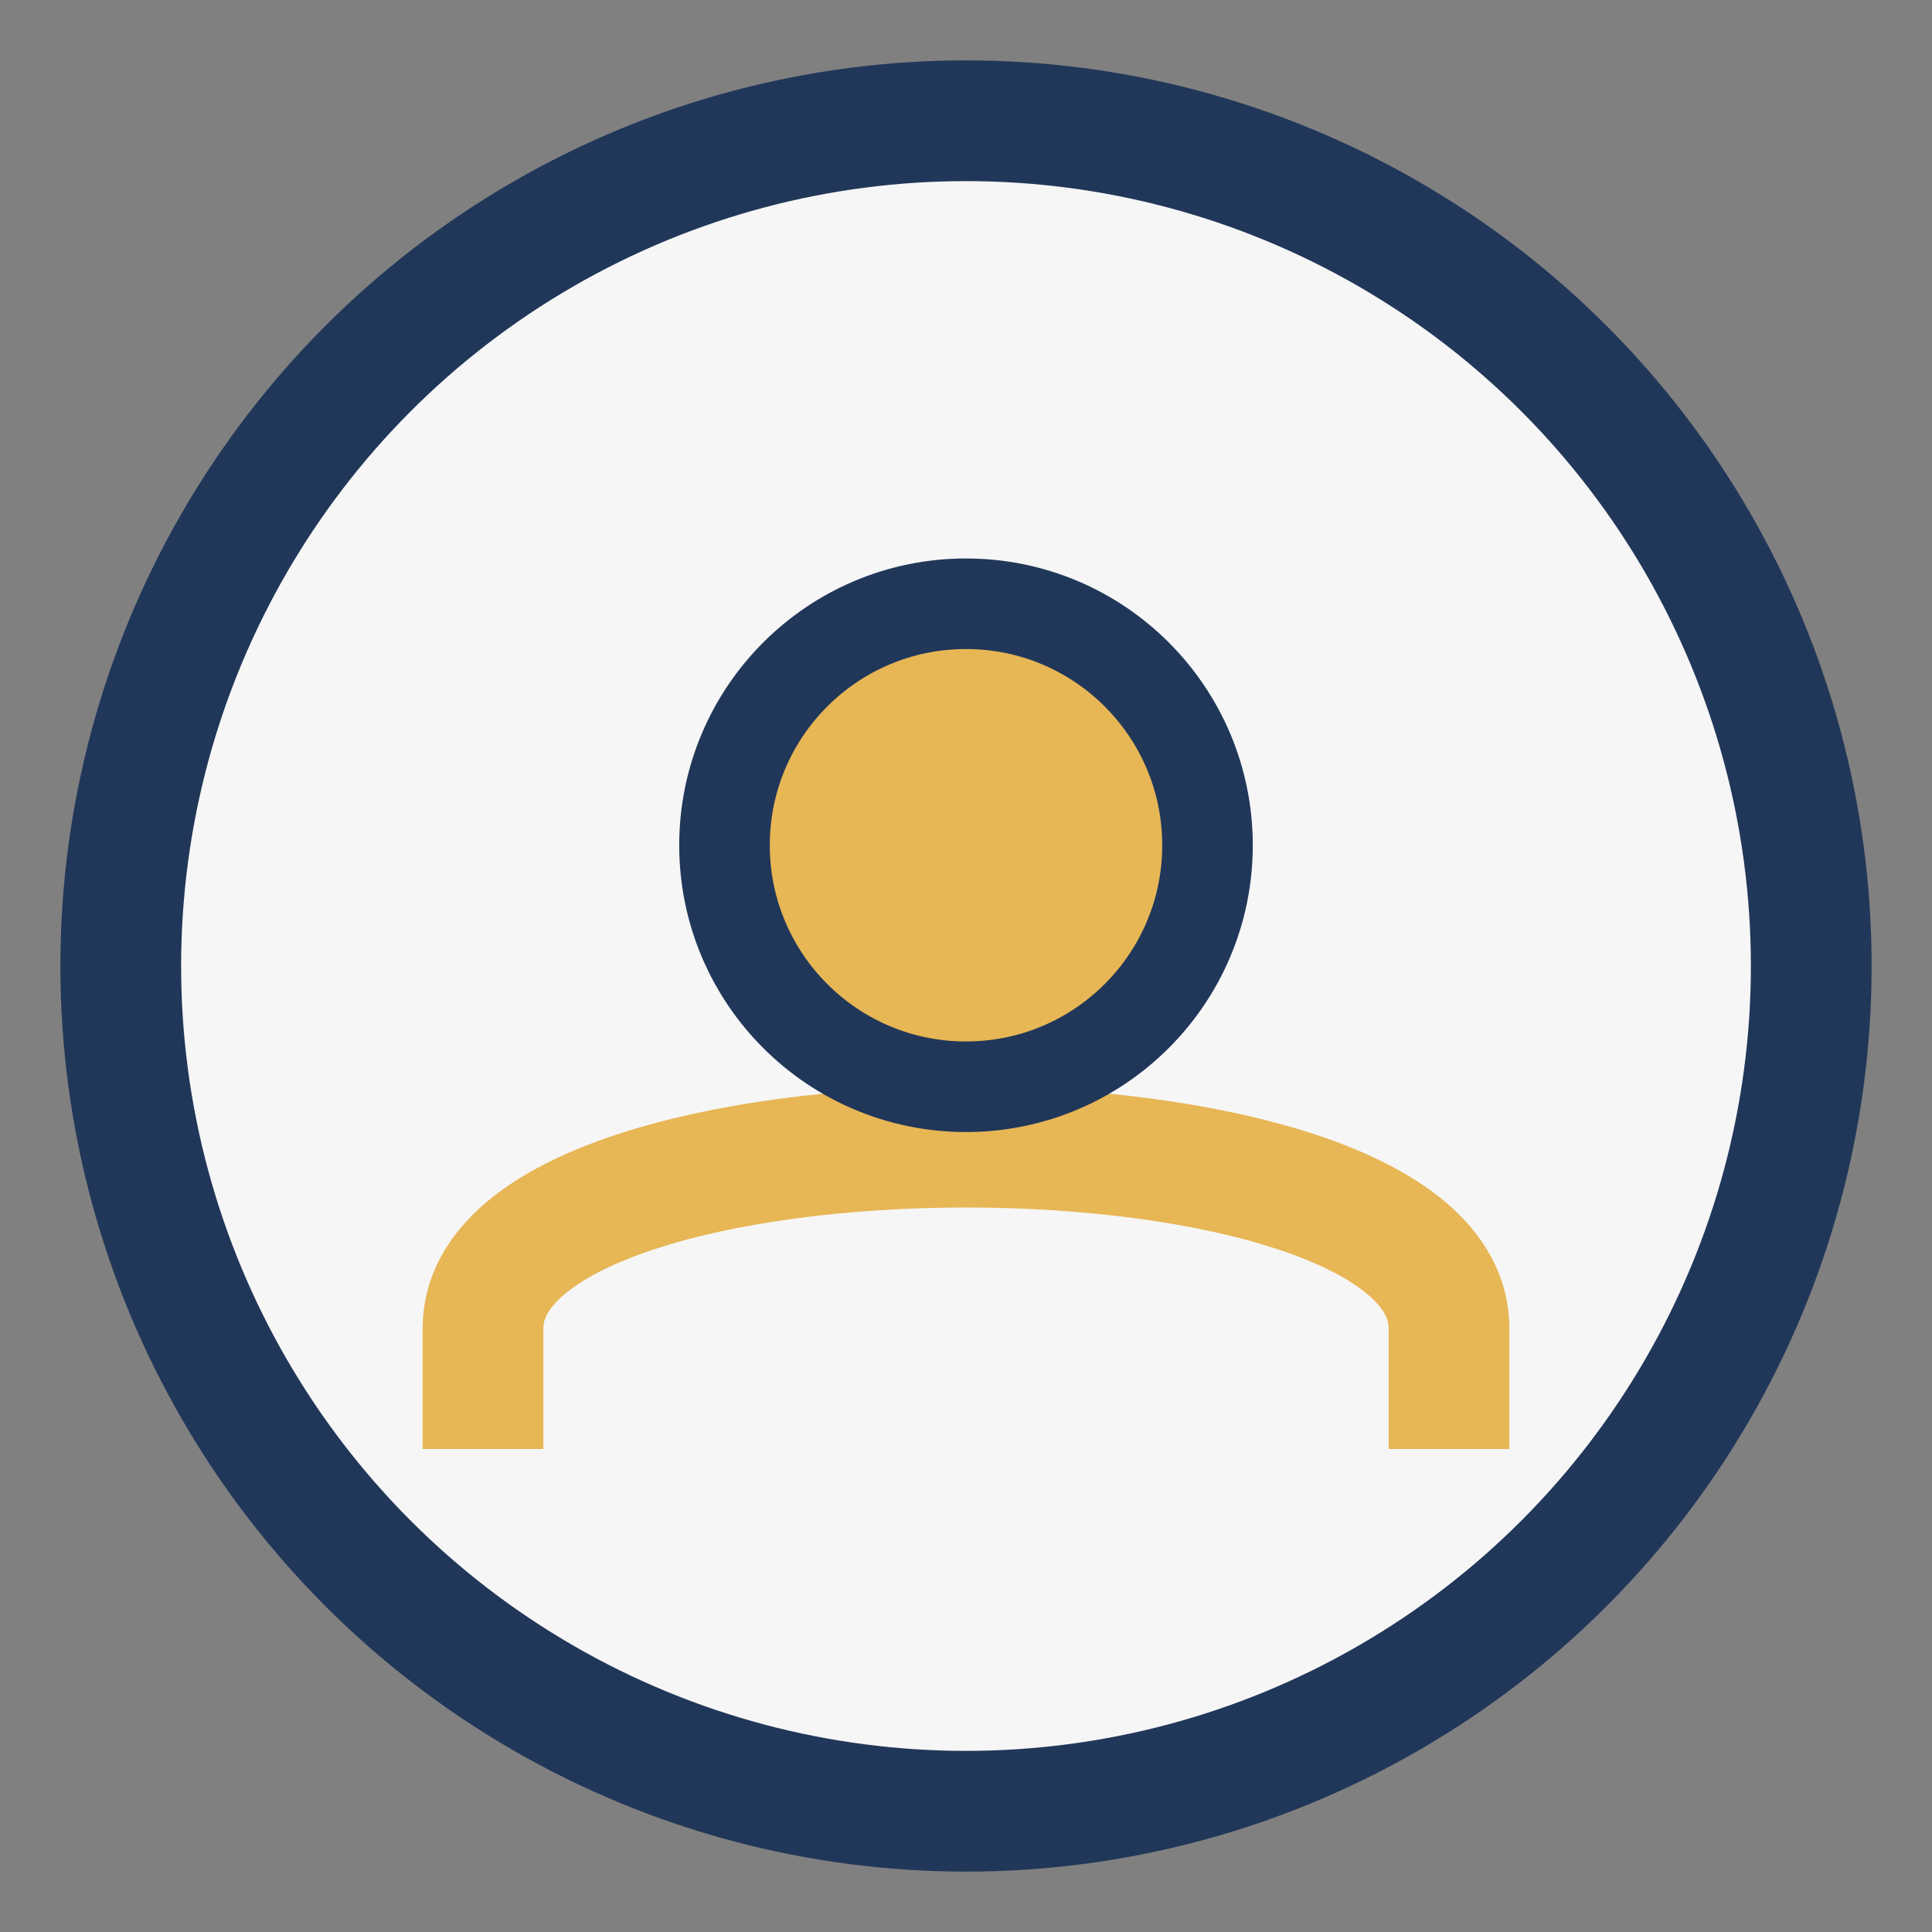
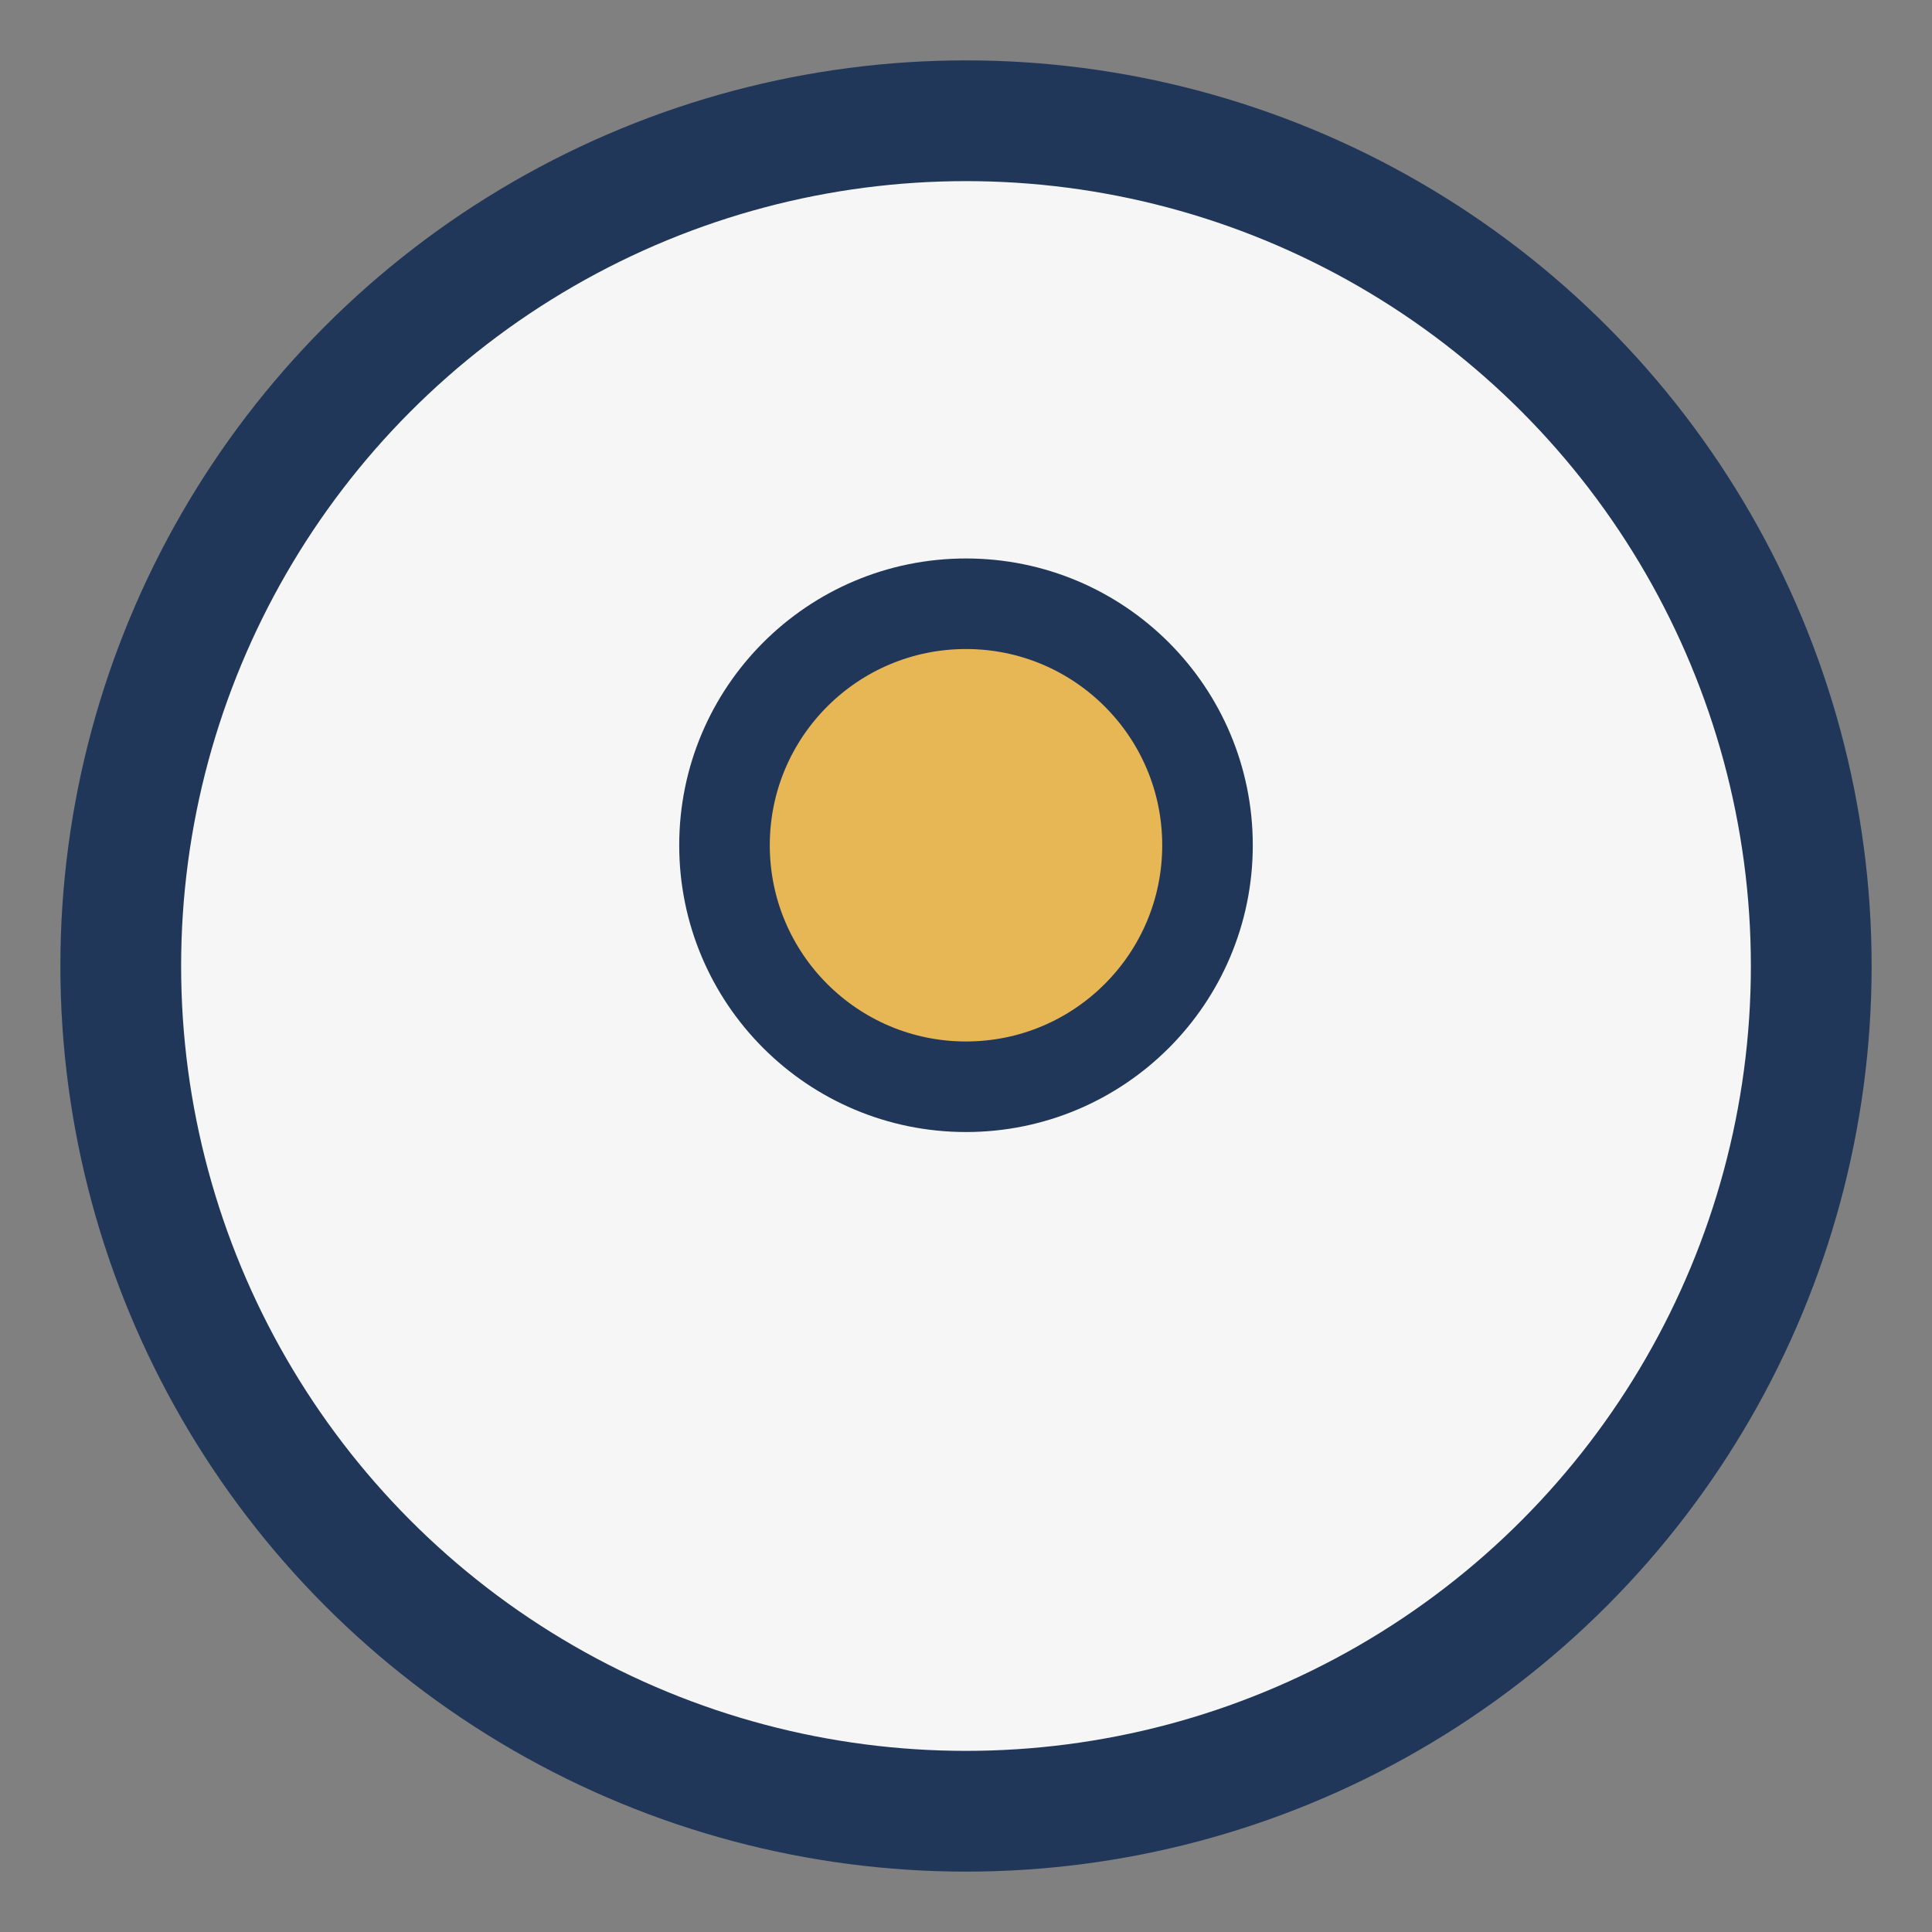
<svg xmlns="http://www.w3.org/2000/svg" width="32" height="32" viewBox="0 0 32 32">
  <rect x="0" y="0" width="32" height="32" fill="#808080" stroke="none" />
  <circle cx="16" cy="16" r="14" fill="#F6F6F6" stroke="#21375A" stroke-width="2" />
-   <path d="M8 24v-2c0-2 4-3 8-3s8 1 8 3v2" fill="none" stroke="#E7B655" stroke-width="2" />
  <circle cx="16" cy="14" r="4" fill="#E7B655" stroke="#21375A" stroke-width="1.5" />
</svg>